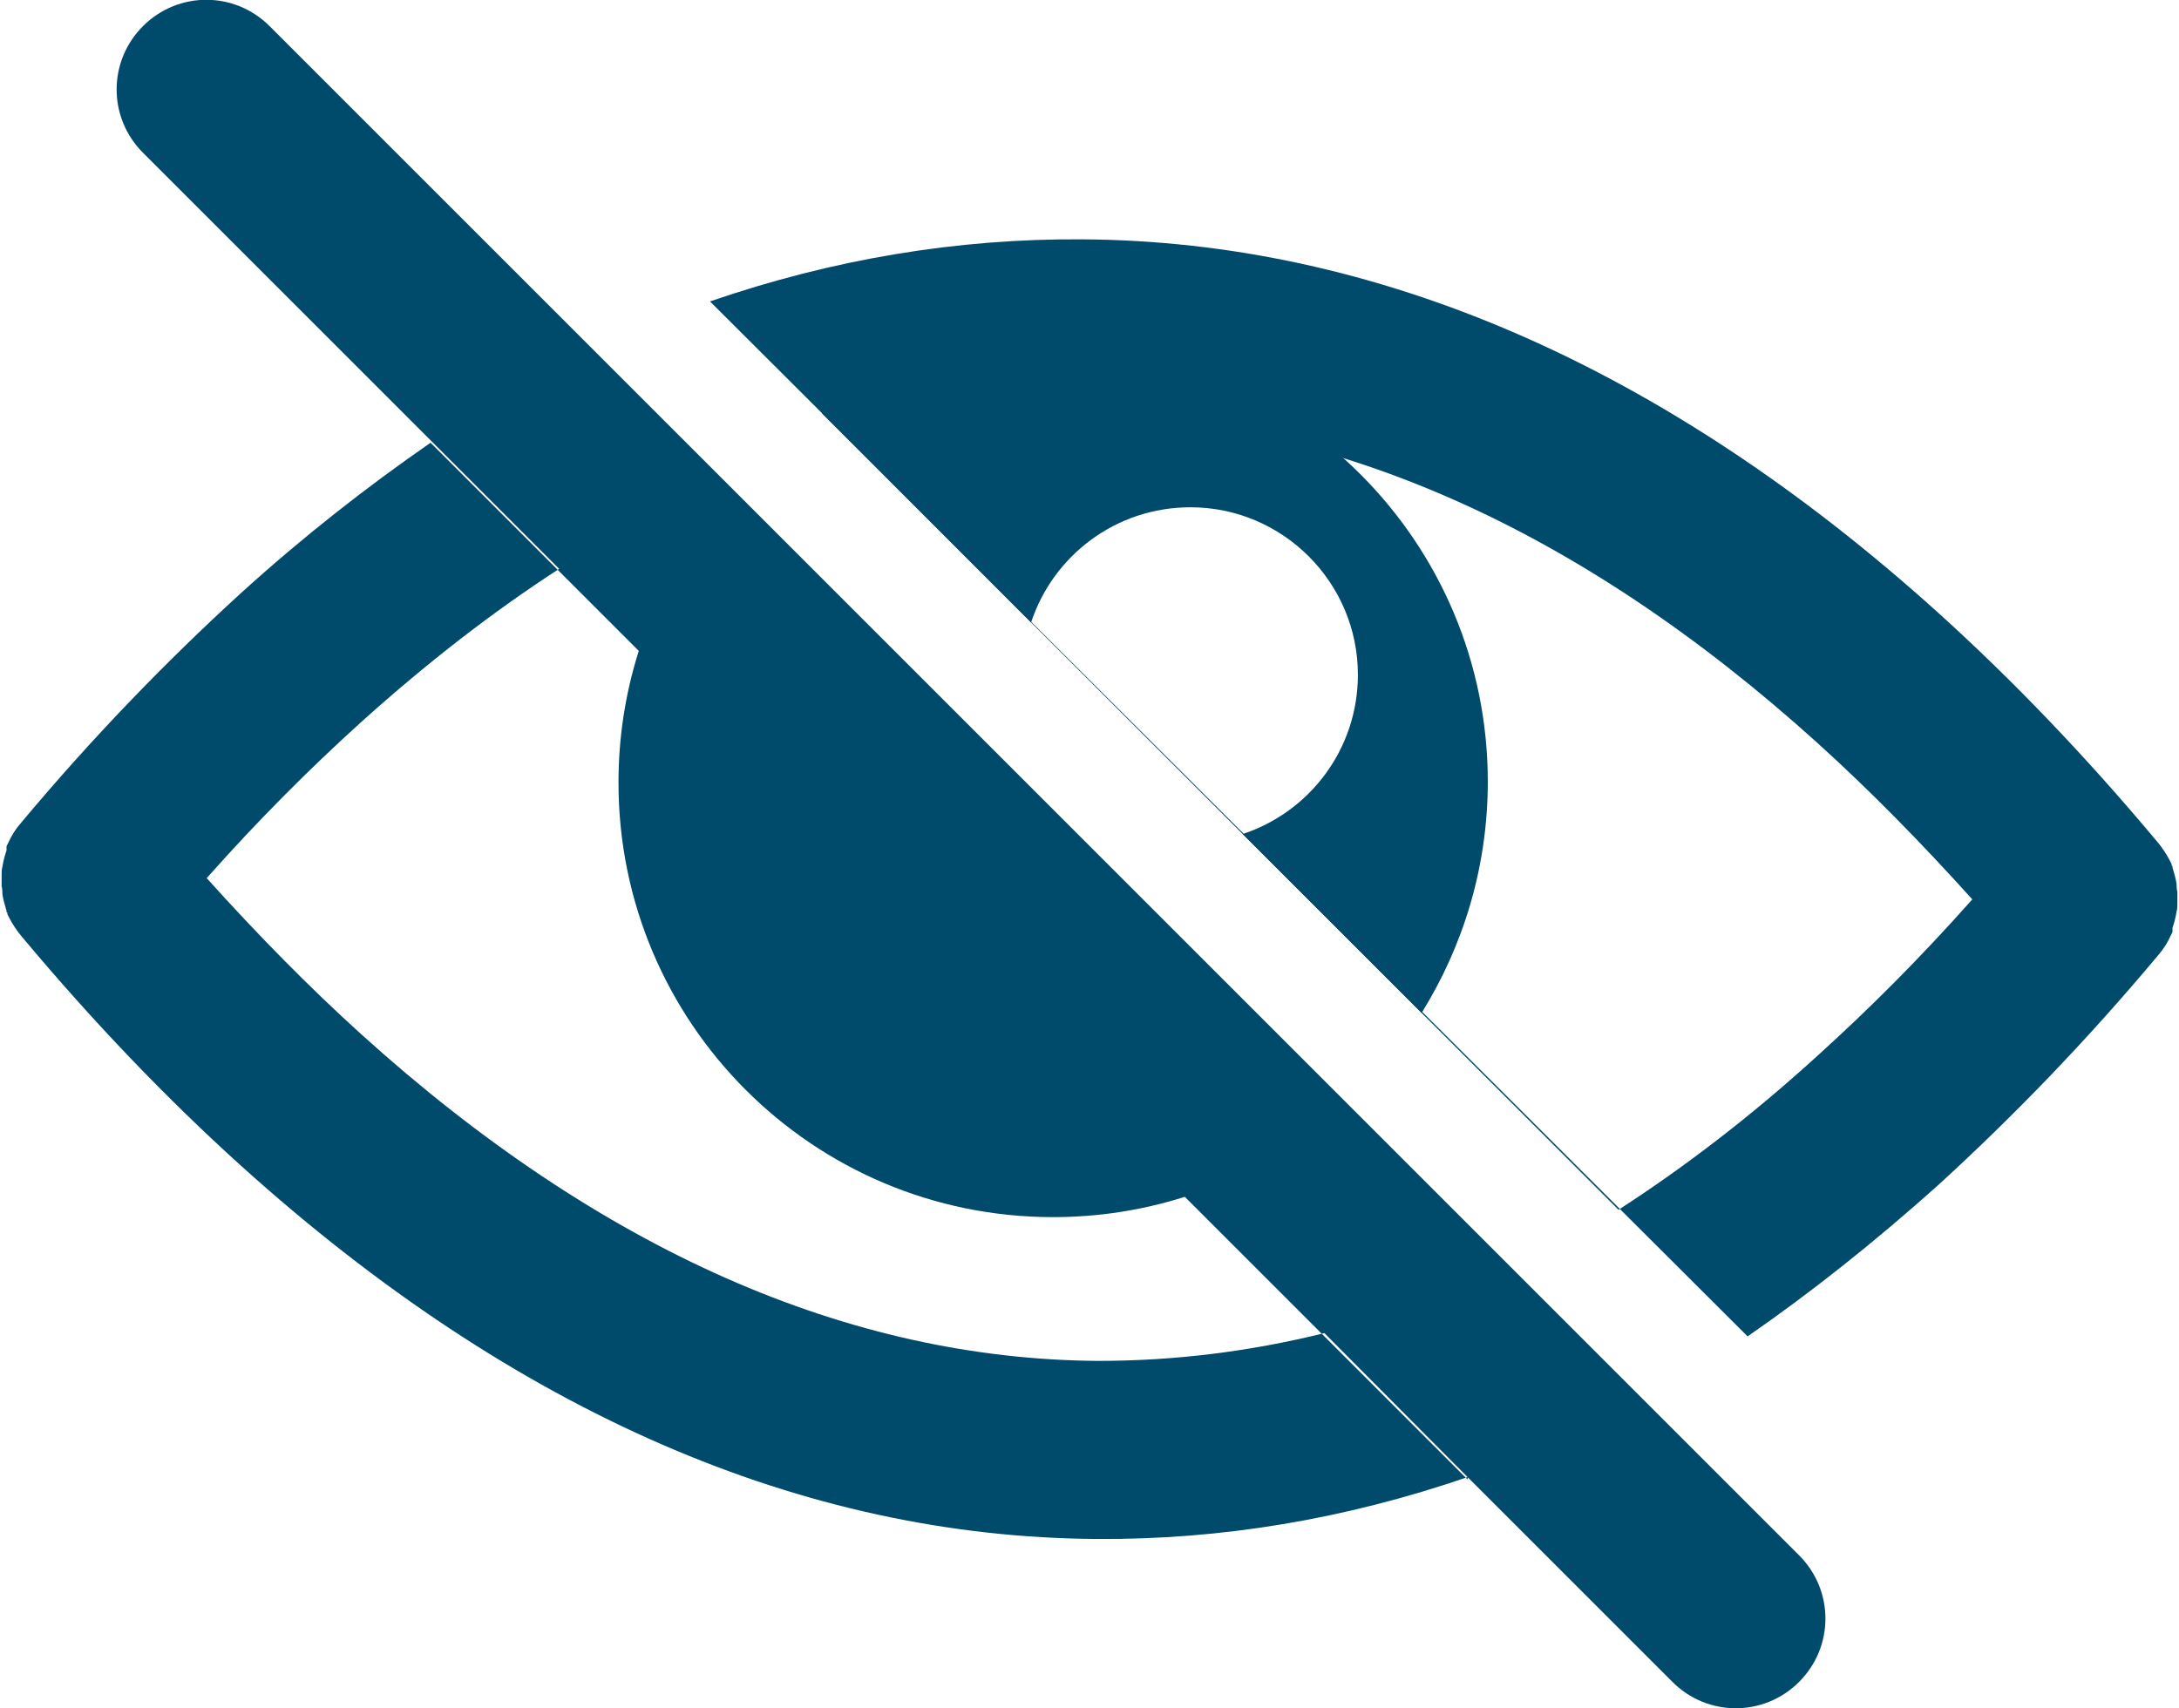
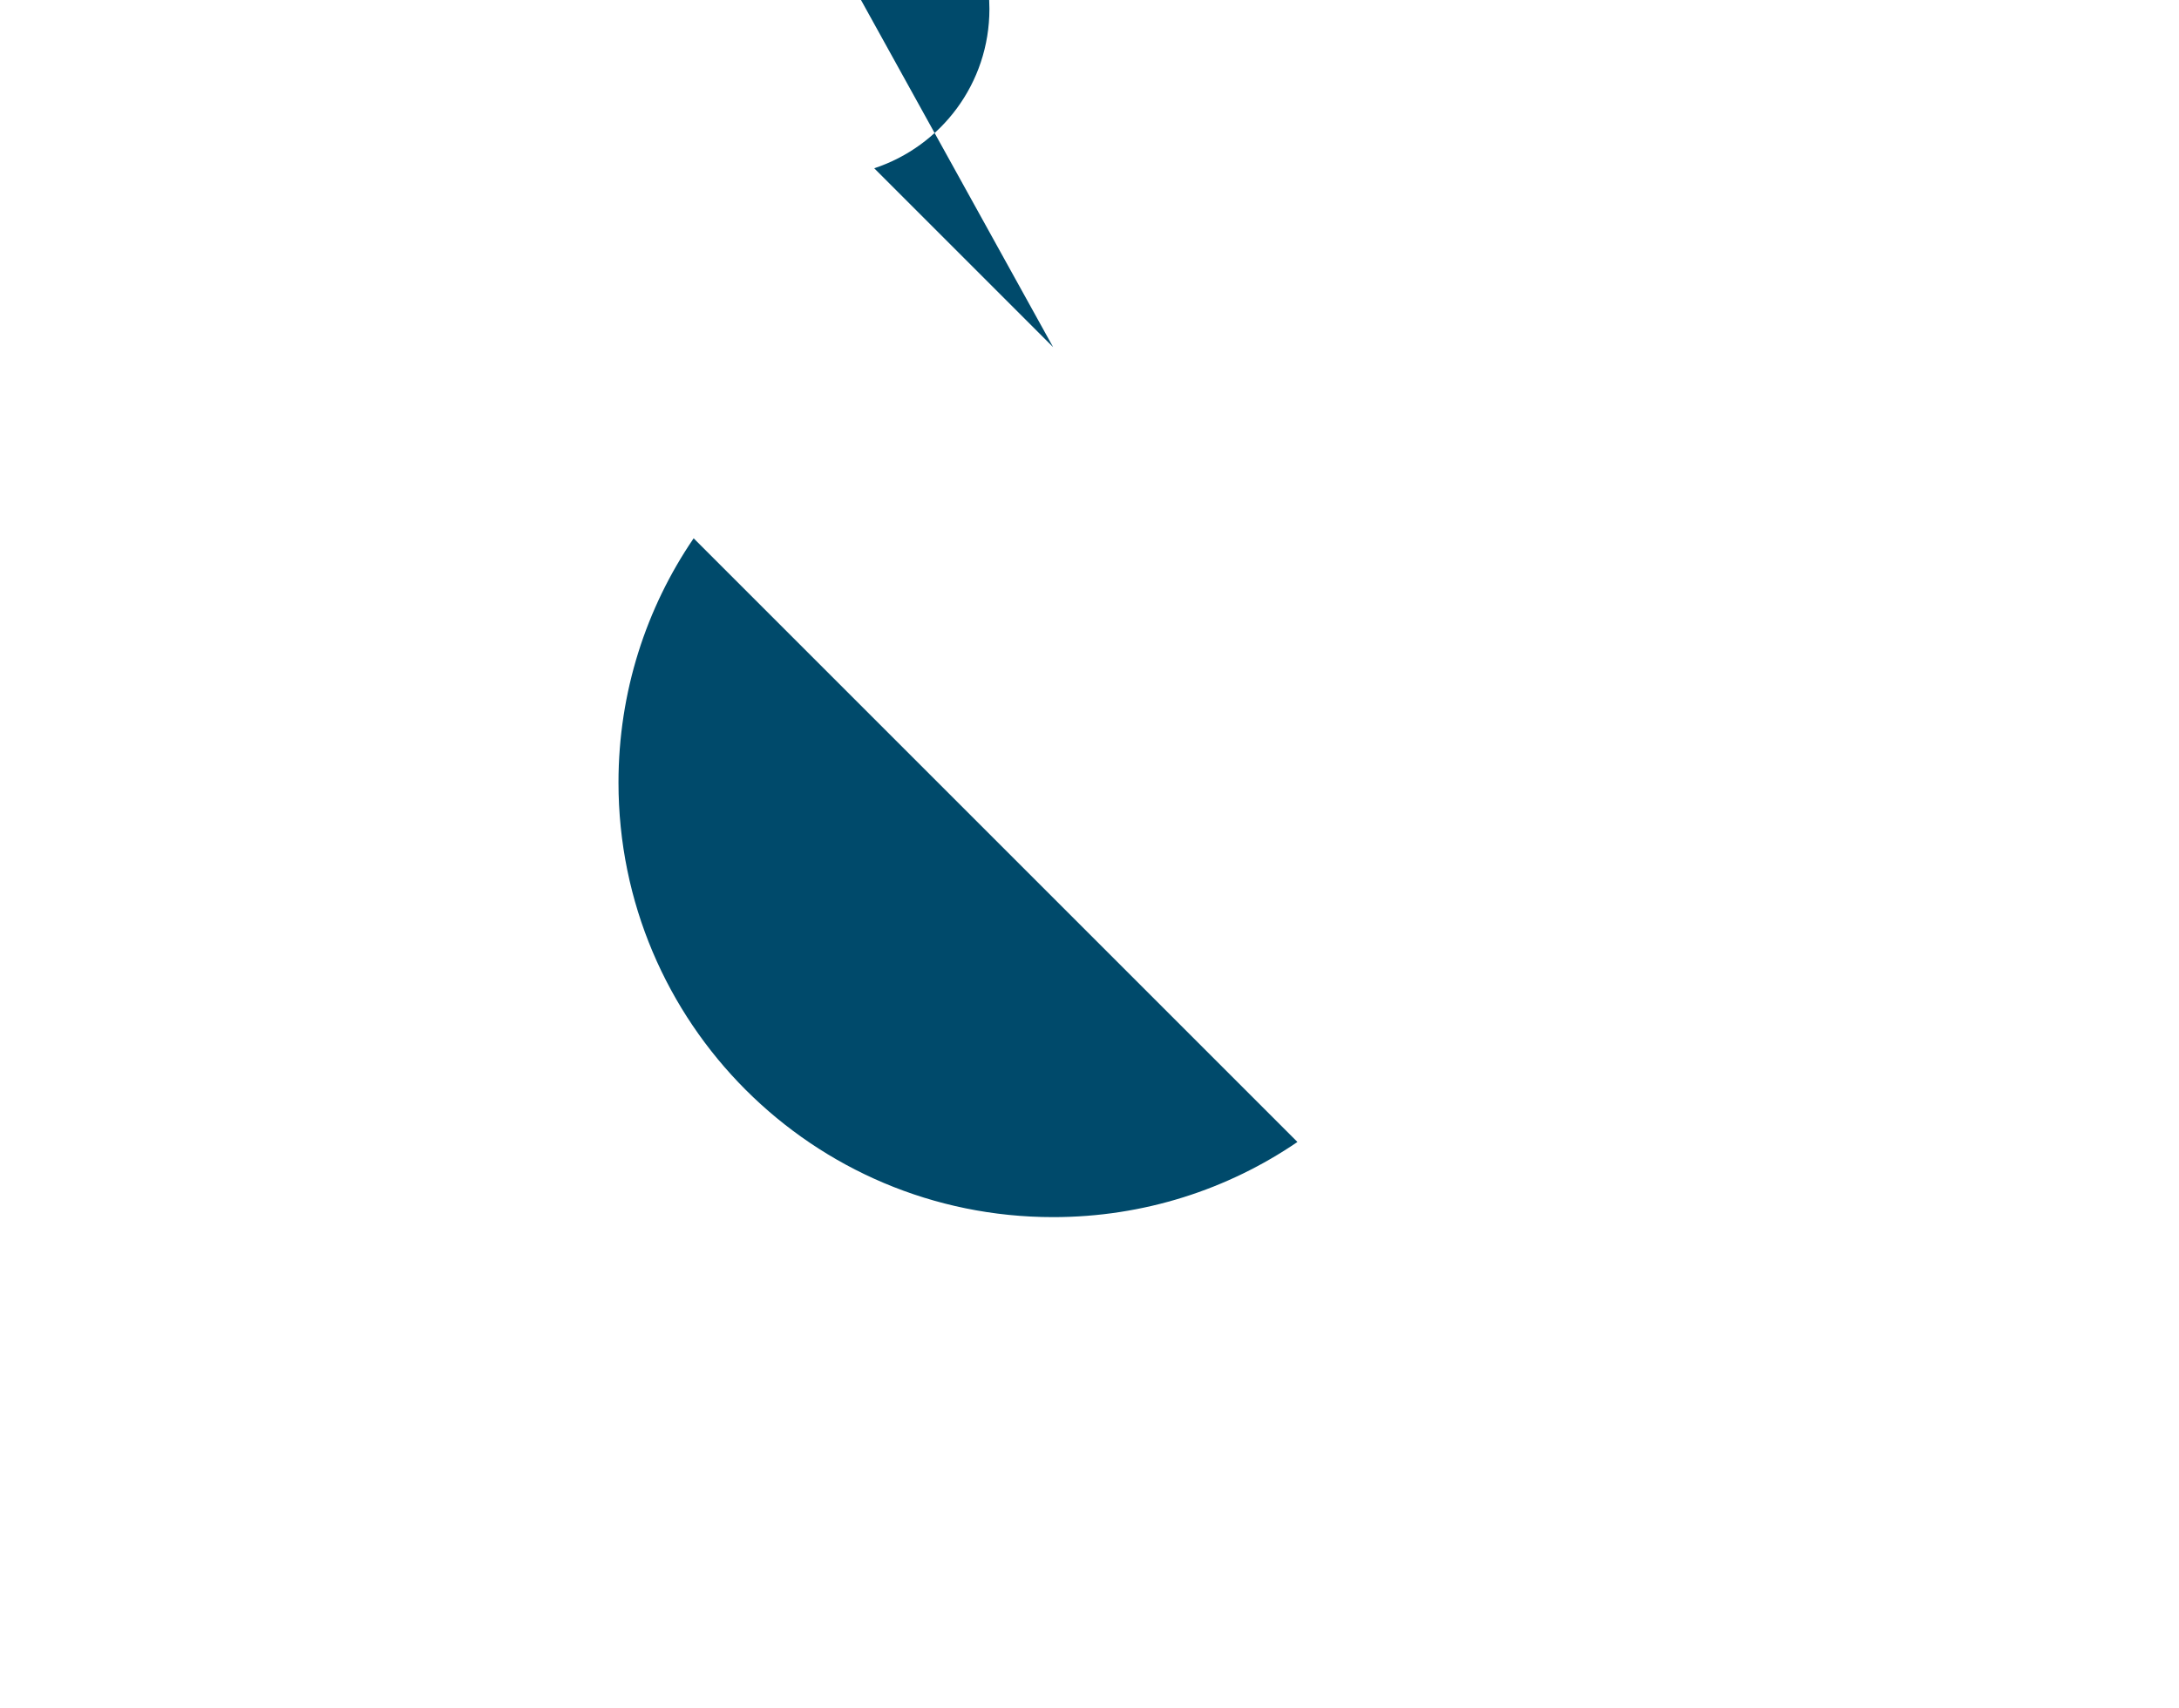
<svg xmlns="http://www.w3.org/2000/svg" id="Warstwa_2" viewBox="0 0 26.67 20.91">
  <defs>
    <style>.cls-1{fill-rule:evenodd;}.cls-1,.cls-2{fill:#004a6b;stroke-width:0px;}</style>
  </defs>
  <g id="Warstwa_1-2">
-     <path class="cls-2" d="M8.69,3.69c1.51-.52,3.03-.77,4.55-.76,3.6.02,7.13,1.55,10.47,4.56.92.83,1.82,1.77,2.69,2.81.06.07.12.16.16.24h0s.02.04.02.04v.02s.01,0,.01,0v.02s0,0,0,0c.02.07.04.13.05.2h0s0,.07.01.1h0s0,.02,0,.02h0s0,.05,0,.05v.04s0,.01,0,.01h0s0,.02,0,.02c0,.03,0,.07-.01.1h0c-.01.07-.03.14-.05.2h0s0,.02,0,.02h0s0,.03,0,.03l-.02.04h0c-.04.09-.09.17-.16.25-.87,1.04-1.77,1.97-2.69,2.81-.77.69-1.55,1.31-2.33,1.85L8.69,3.69h0ZM17.97,18.08c-1.51.52-3.03.77-4.54.76-3.6-.02-7.13-1.55-10.47-4.56-.92-.83-1.82-1.77-2.69-2.81-.06-.07-.12-.16-.16-.24h0s-.02-.04-.02-.04v-.02s-.01,0-.01,0v-.02s0,0,0,0c-.02-.07-.04-.13-.05-.2h0s0-.07-.01-.1h0s0-.02,0-.02h0s0-.05,0-.05v-.04s0-.01,0-.01h0s0-.02,0-.02c0-.03,0-.07.01-.1h0c.01-.07.03-.14.05-.2h0s0-.02,0-.02h0s0-.03,0-.03l.02-.04h0c.04-.09.09-.17.16-.25.87-1.04,1.77-1.97,2.69-2.81.76-.69,1.54-1.3,2.32-1.84l12.69,12.69h0ZM19.81,14.81c.82-.53,1.64-1.16,2.44-1.89.63-.57,1.26-1.2,1.89-1.91-.63-.7-1.26-1.34-1.89-1.91-2.93-2.65-5.97-3.98-9.02-4-.92,0-1.85.11-2.79.34l9.36,9.36h0ZM6.85,6.96c-.82.53-1.63,1.16-2.43,1.88-.63.57-1.26,1.2-1.89,1.91.63.7,1.26,1.34,1.89,1.91,2.93,2.65,5.97,3.98,9.02,4,.92,0,1.84-.11,2.77-.34l1.75,1.76,2.51,2.51c.43.43,1.12.43,1.55,0,.43-.43.43-1.12,0-1.55L3.3.32C2.87-.11,2.18-.11,1.75.32c-.43.43-.43,1.12,0,1.55l3.53,3.53,1.57,1.57h0Z" />
-     <path class="cls-1" d="M12.89,4.25c2.94,0,5.32,2.38,5.32,5.32,0,1.04-.3,2.01-.81,2.83l-2.19-2.19c.82-.27,1.41-1.04,1.41-1.95,0-1.13-.92-2.05-2.05-2.05-.91,0-1.68.59-1.95,1.41l-2.56-2.56c.82-.52,1.79-.81,2.83-.81h0ZM15.88,13.98c-.85.58-1.88.92-2.99.92-2.94,0-5.32-2.38-5.32-5.32,0-1.11.34-2.14.92-2.99l7.4,7.4h0Z" />
+     <path class="cls-1" d="M12.89,4.25l-2.19-2.19c.82-.27,1.41-1.04,1.41-1.95,0-1.13-.92-2.05-2.05-2.05-.91,0-1.68.59-1.95,1.41l-2.56-2.56c.82-.52,1.79-.81,2.83-.81h0ZM15.88,13.98c-.85.58-1.88.92-2.99.92-2.94,0-5.32-2.38-5.32-5.32,0-1.11.34-2.14.92-2.99l7.4,7.4h0Z" />
  </g>
</svg>